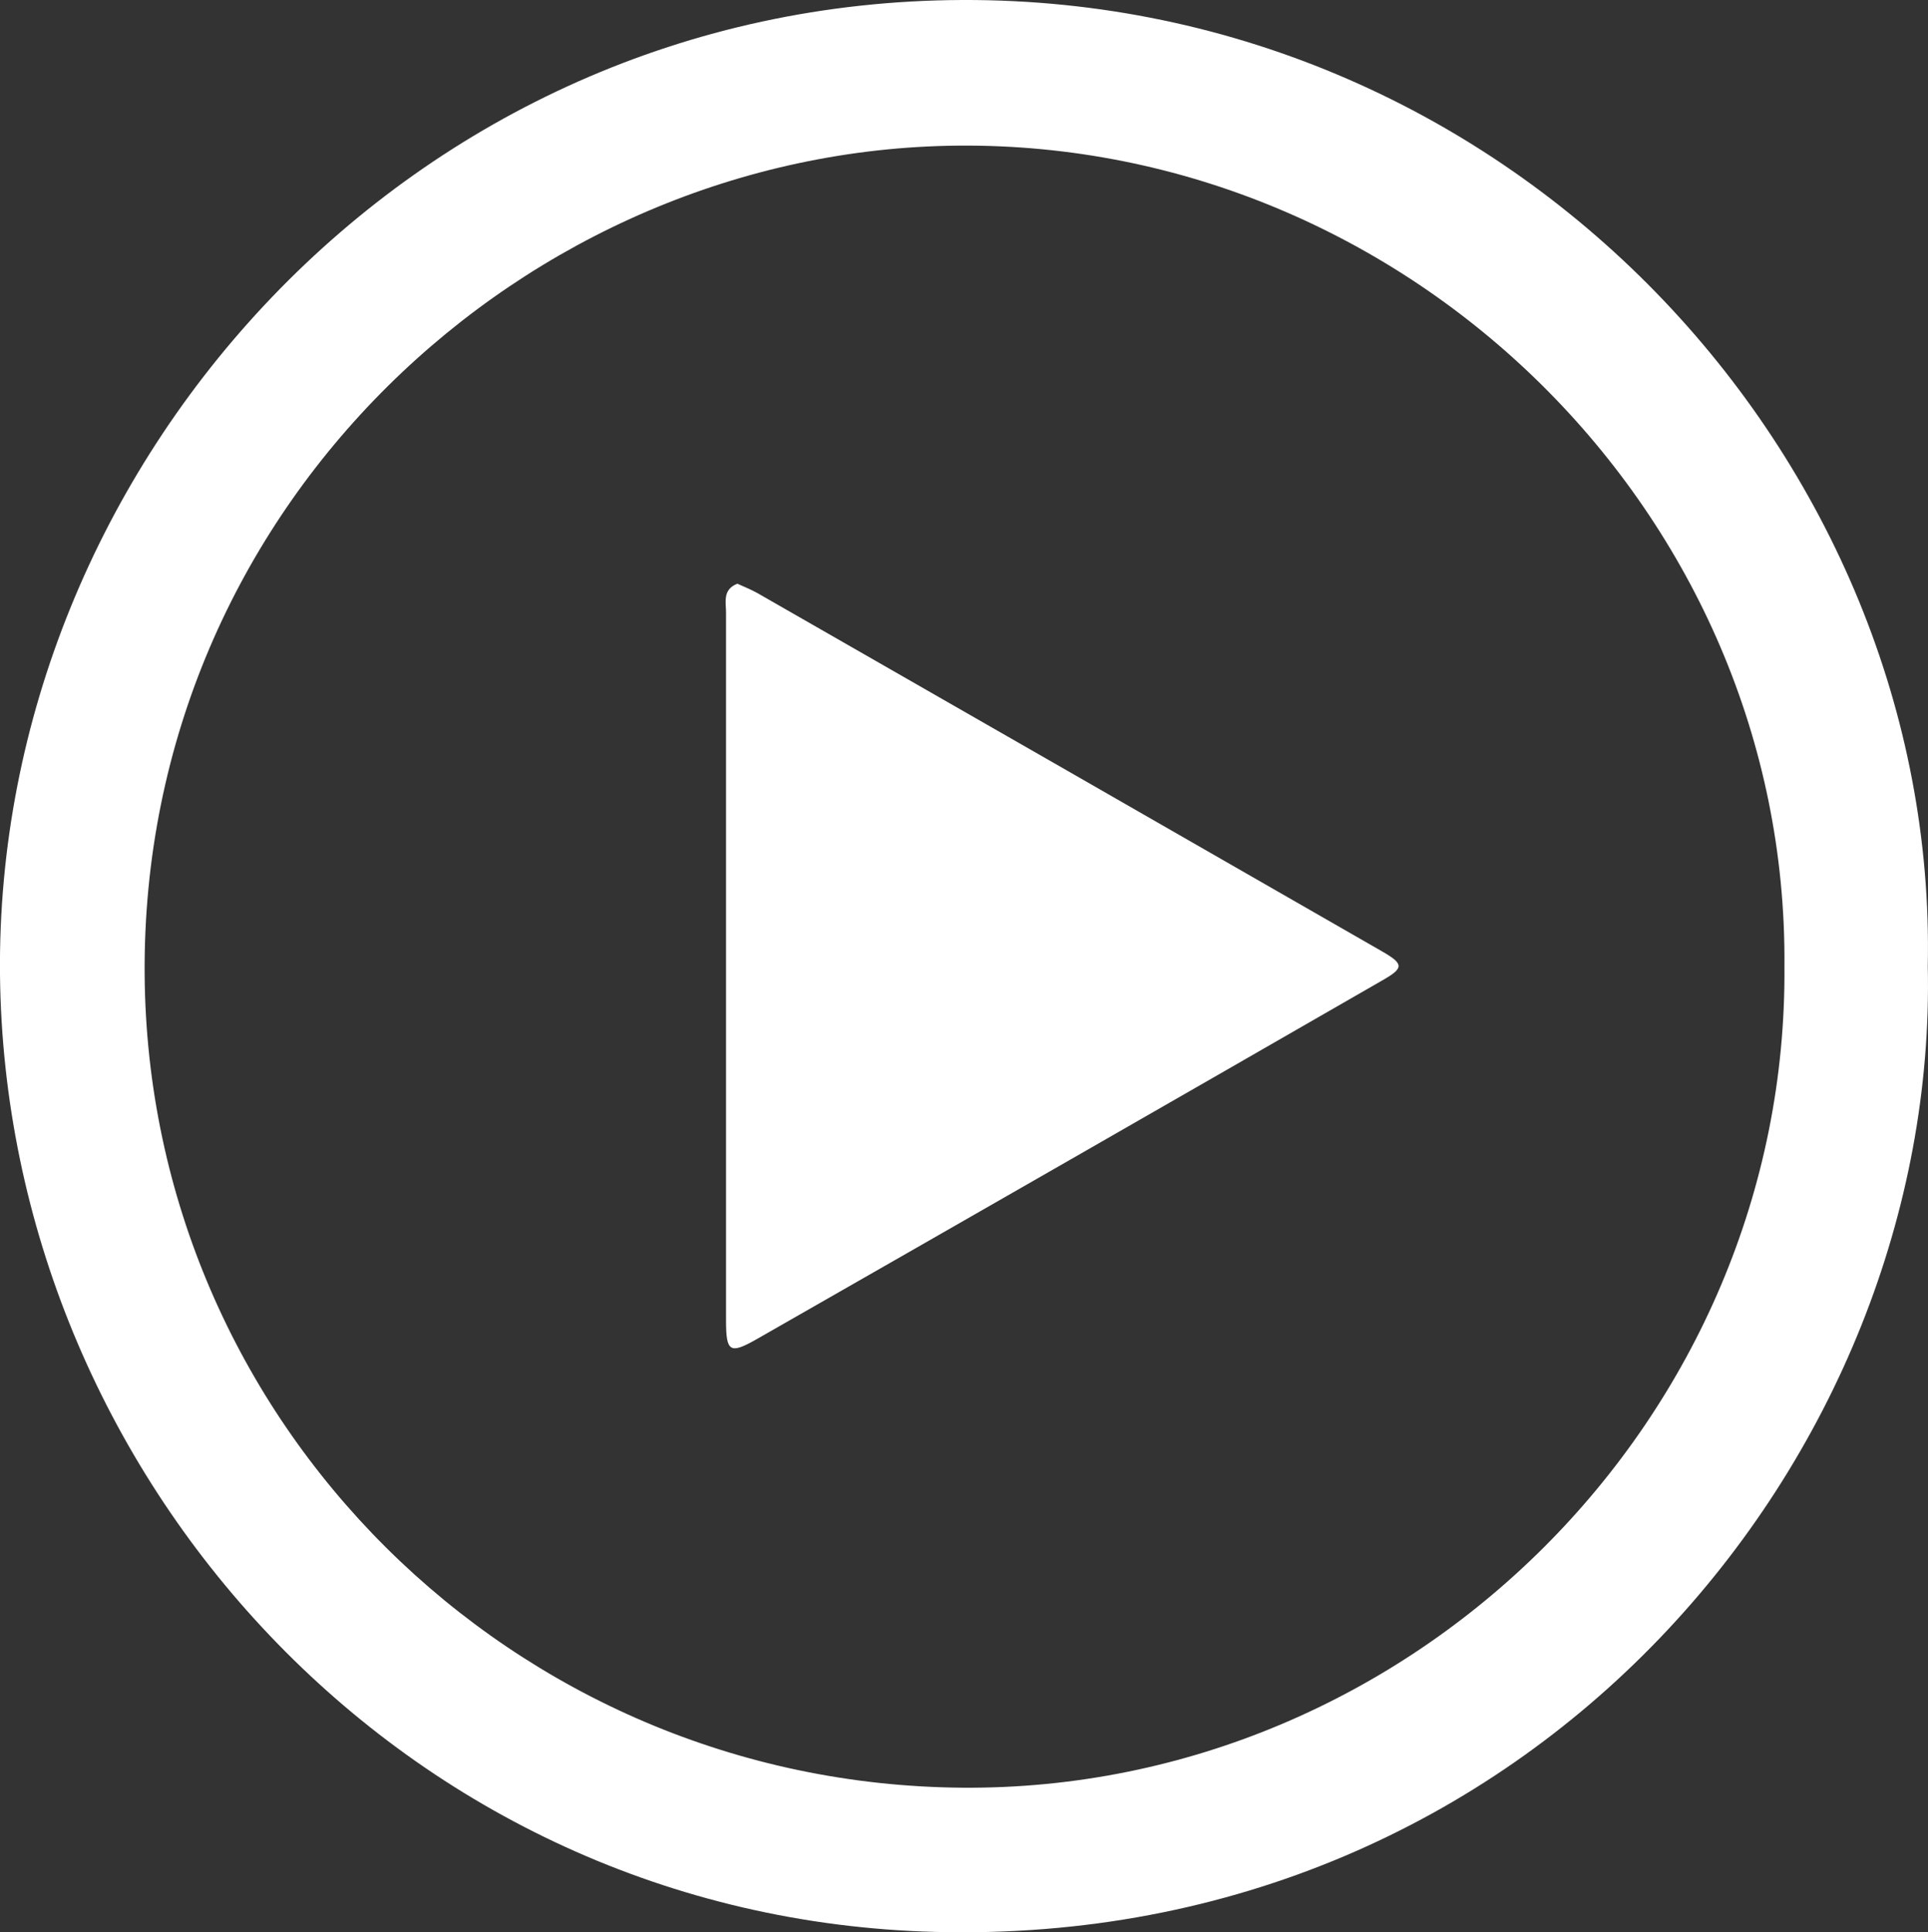
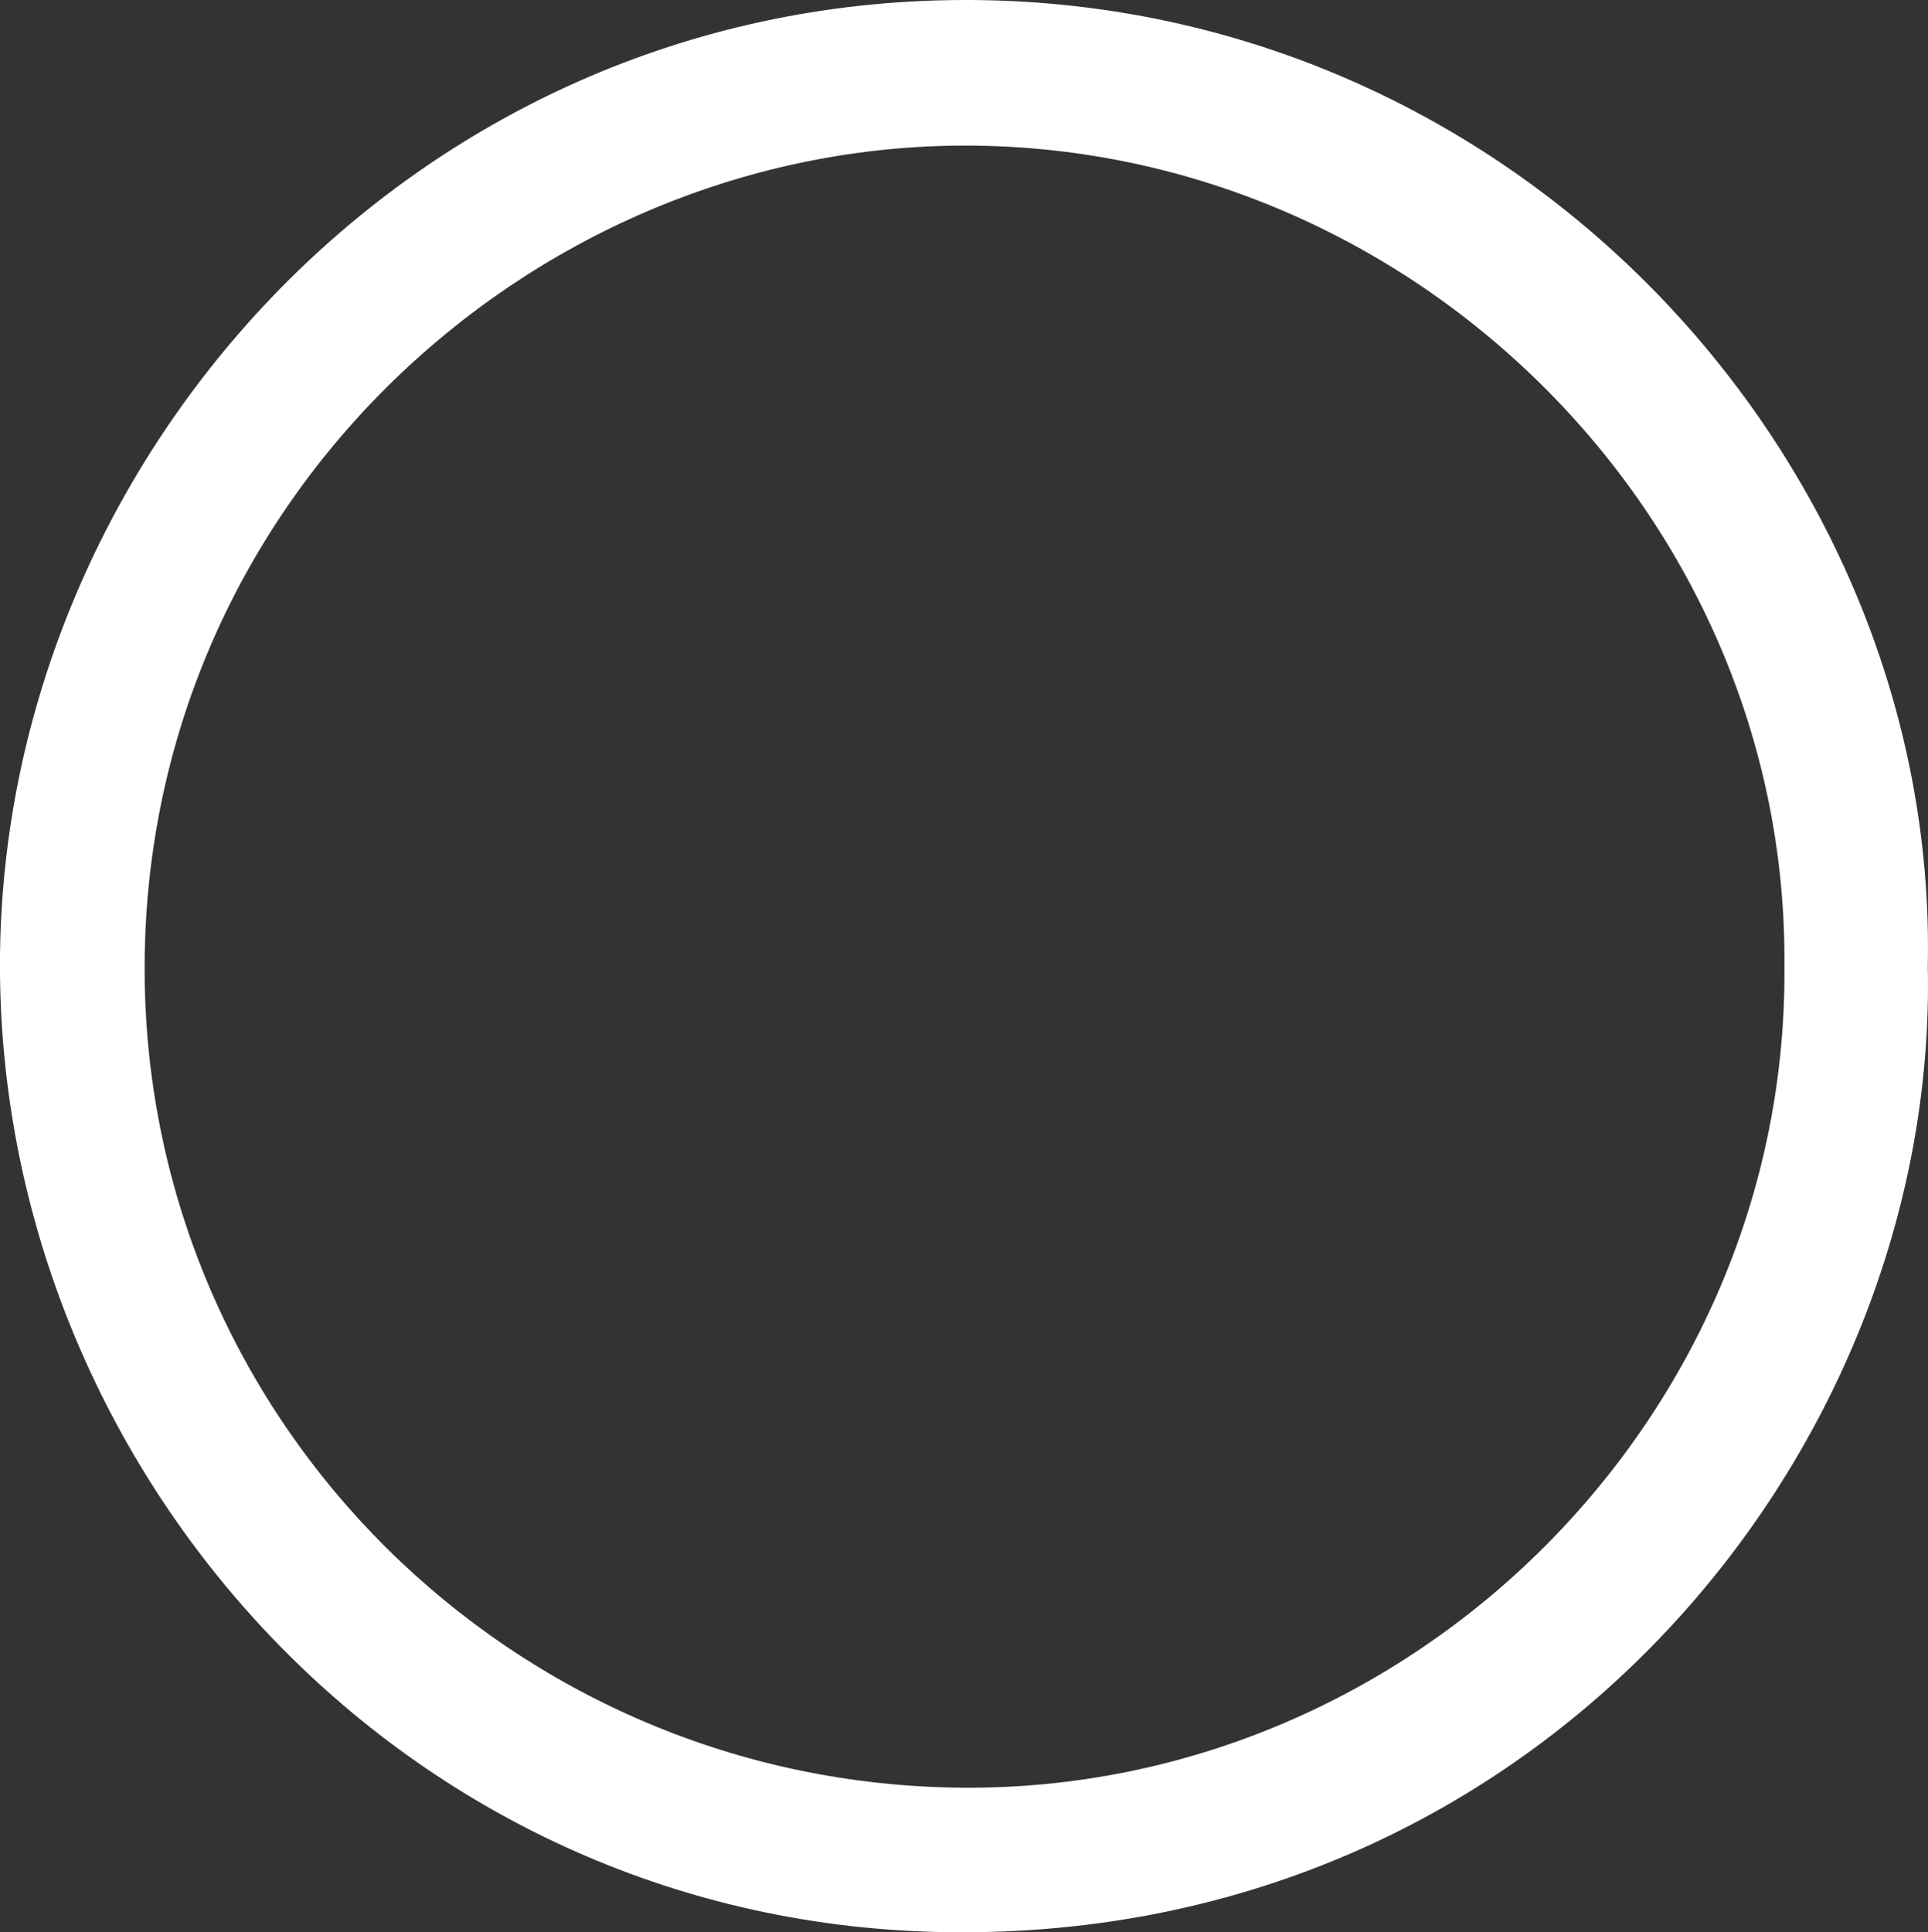
<svg xmlns="http://www.w3.org/2000/svg" viewBox="0 0 178.61 179">
  <rect x="0" y="0" width="178.61" height="179" fill="#333333" stroke="none" />
  <defs>
    <style>.cls-1{fill:#fff;}</style>
  </defs>
  <g id="Layer_2" data-name="Layer 2">
    <g id="Layer_1-2" data-name="Layer 1">
      <g id="XQbfKG">
        <path class="cls-1" d="M178.59,89.49c1,45.37-36.63,90.9-91.94,89.47C37.31,177.69.48,136.61,0,90.28-.48,43.06,38,.2,89.12,0S179.58,42.58,178.59,89.49Zm-13.28,0c.35-41.82-34.76-76.38-76.57-76-40.08.37-75.66,33.46-75.34,76.8.31,41.43,34.1,75,75.77,75.31S165.69,131.34,165.31,89.44Z" />
-         <path class="cls-1" d="M68.31,54.07c.65.3,1.27.54,1.84.86Q99.1,71.51,128,88.11c2.09,1.2,2.08,1.56,0,2.74Q99.14,107.46,70.19,124c-2.58,1.48-2.93,1.27-2.93-1.71q0-32.75,0-65.48C67.28,55.87,66.88,54.62,68.31,54.07Z" />
      </g>
    </g>
  </g>
</svg>